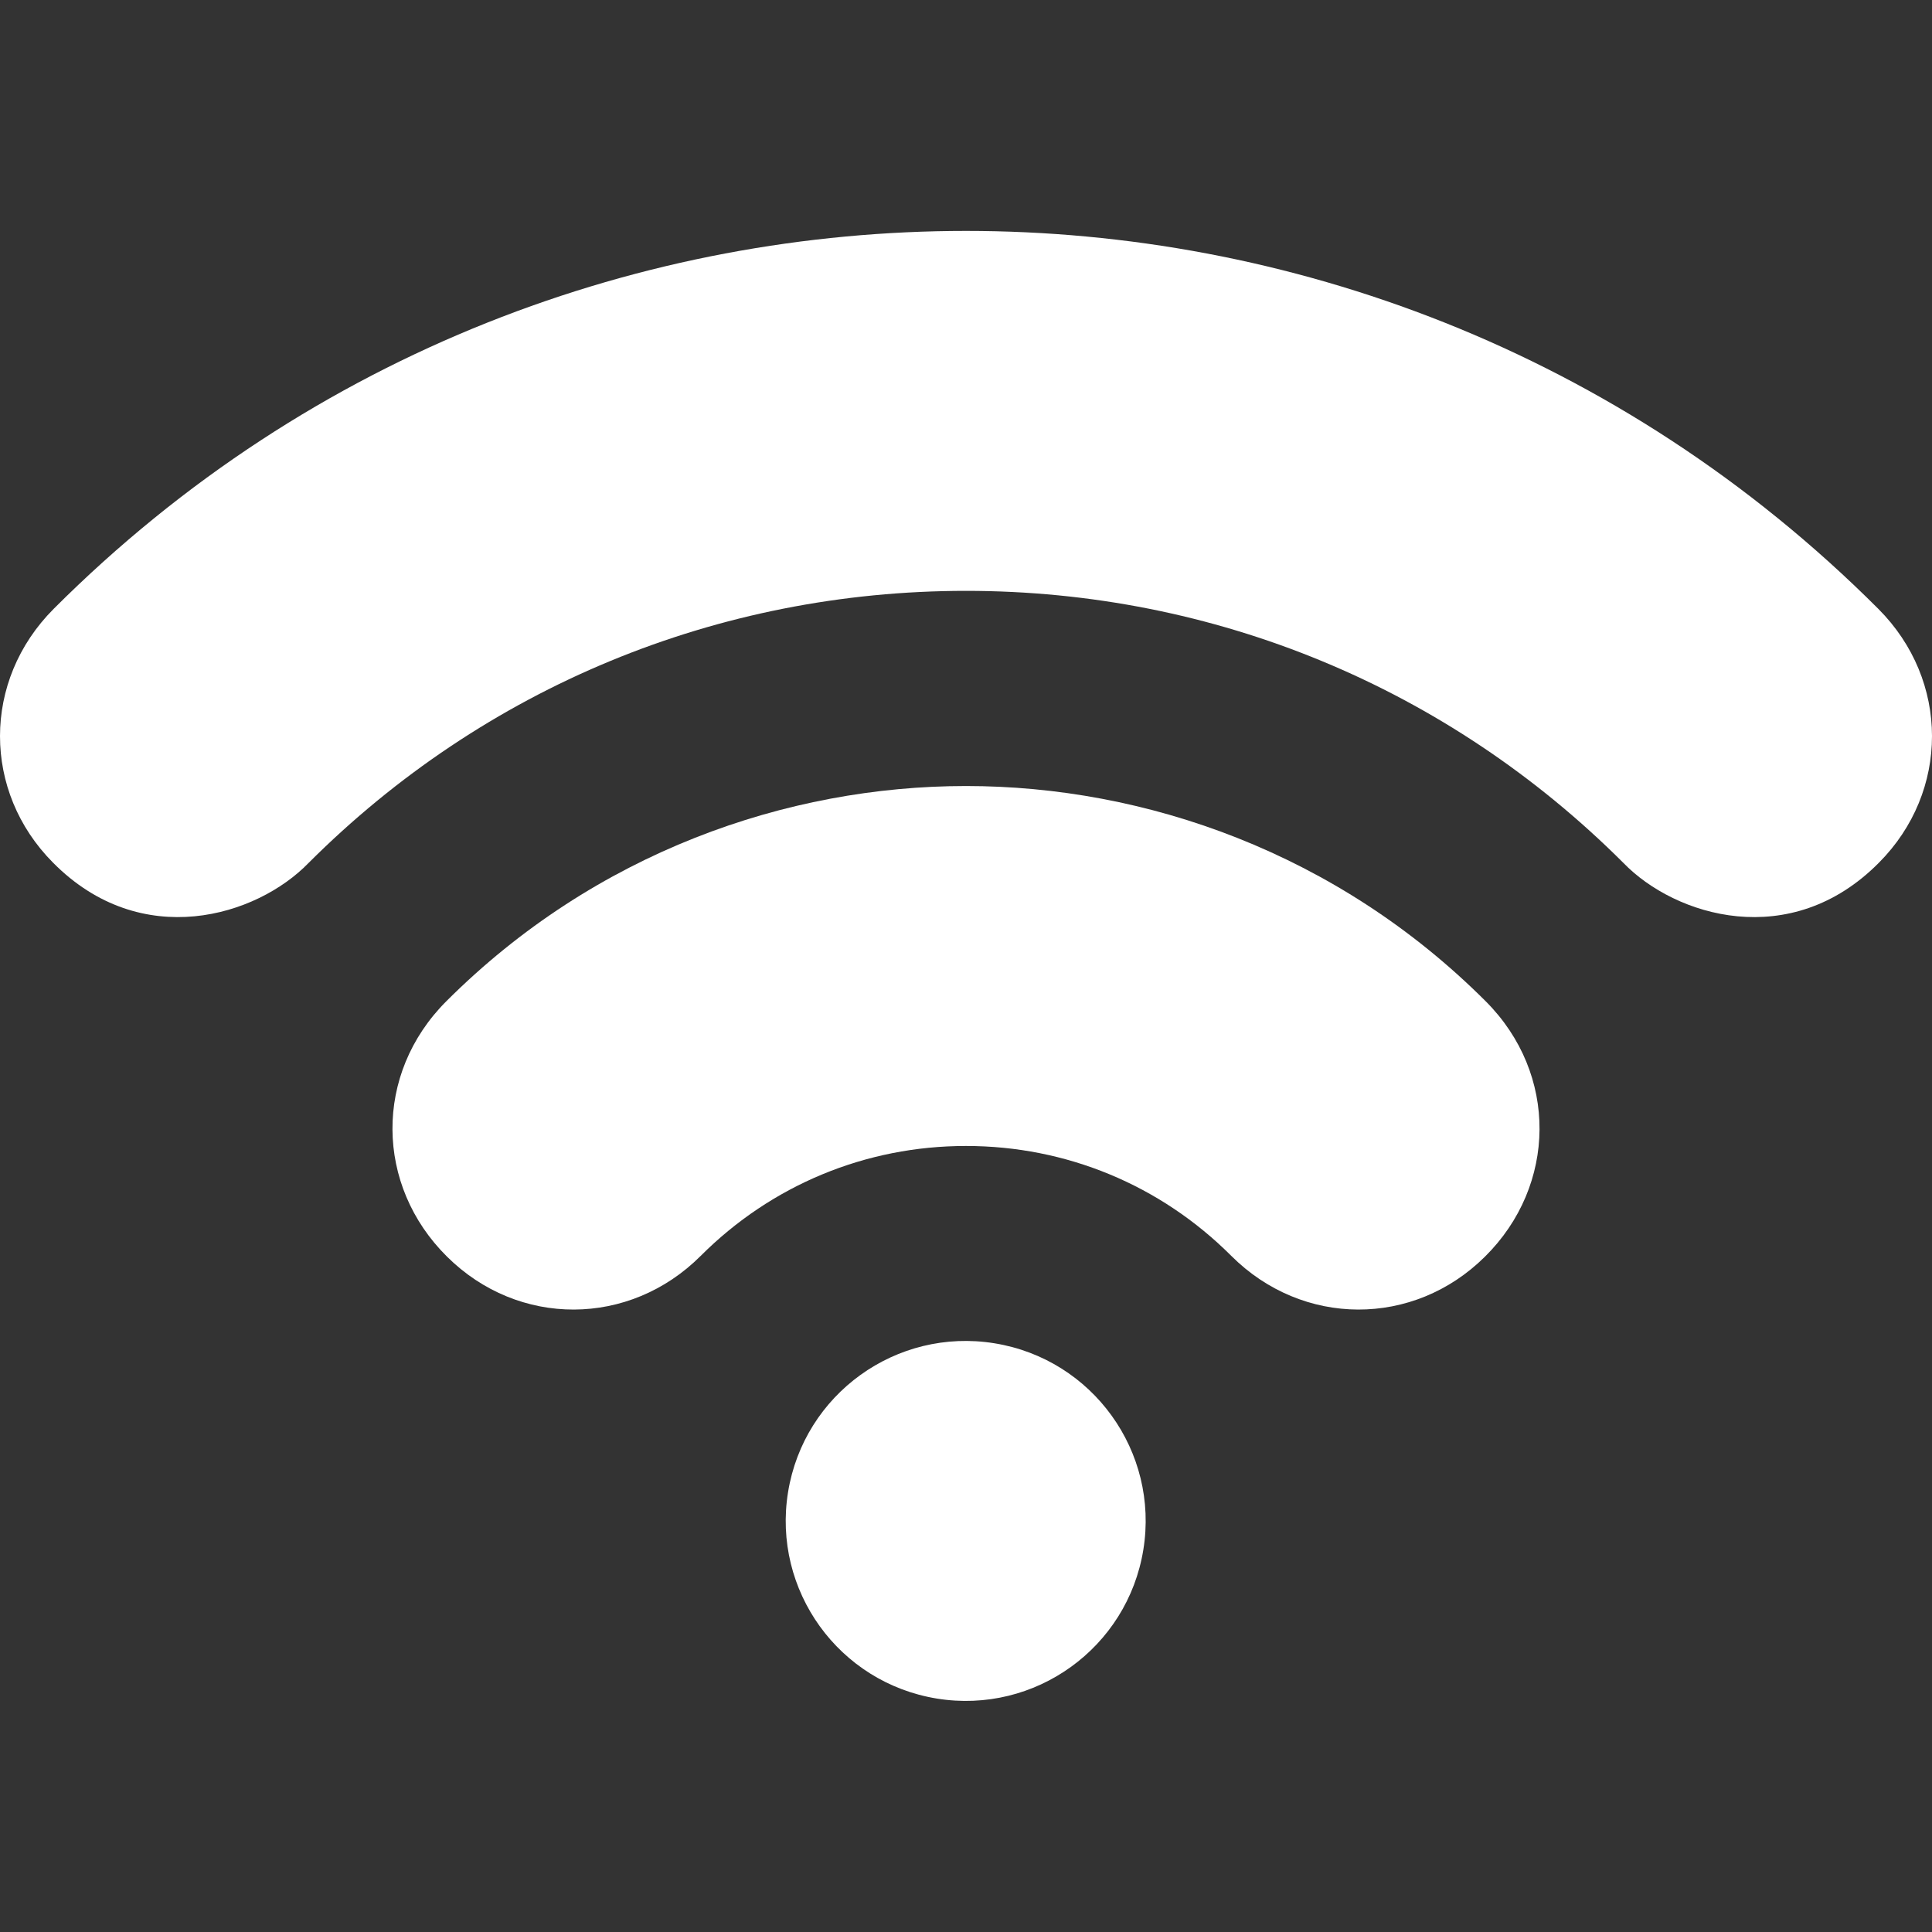
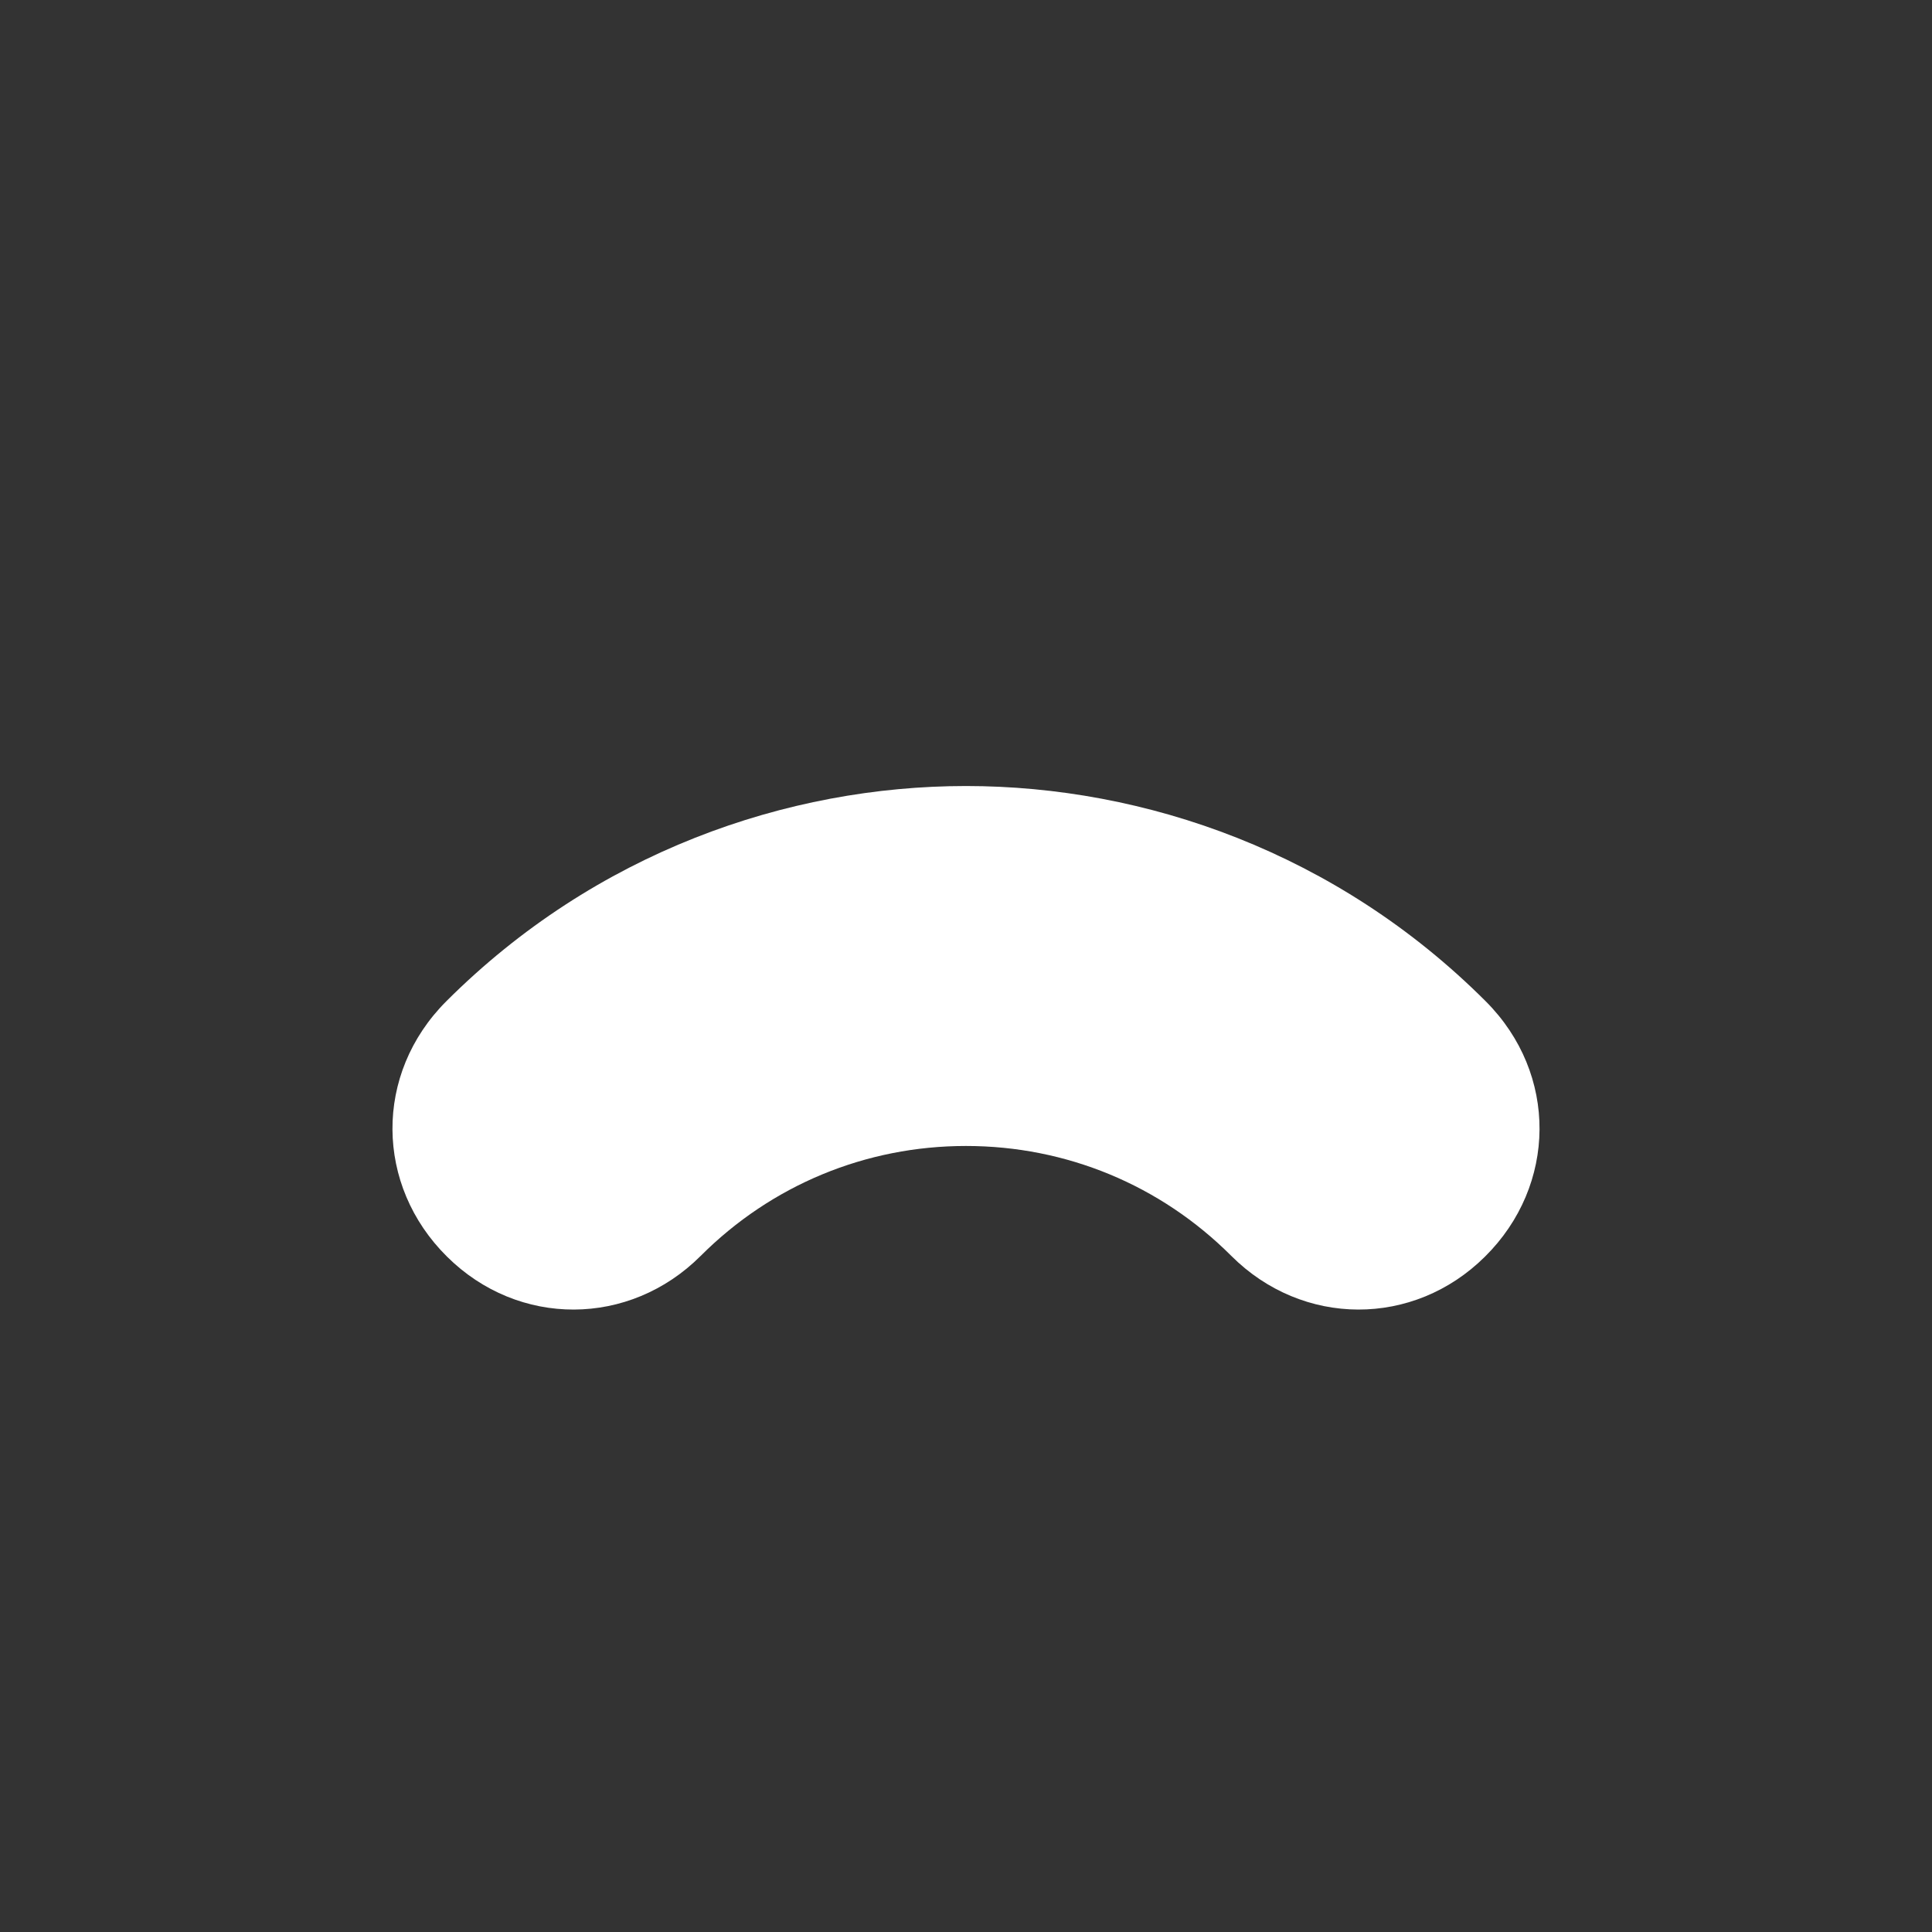
<svg xmlns="http://www.w3.org/2000/svg" width="512" height="512" x="0" y="0" viewBox="0 0 512 512" style="enable-background:new 0 0 512 512" xml:space="preserve" class="">
  <rect x="0" y="0" width="512" height="512" fill="#333333" stroke="none" />
  <g>
-     <circle cx="256" cy="403.113" r="47.692" transform="rotate(-80.8 255.93 403.135)" fill="#ffffff" data-original="#000000" class="" />
-     <path d="M497.765 161.344C429.036 92.616 340.65 61.195 256 61.195S82.964 92.616 14.235 161.344c-18.994 19.016-18.907 48.462-.177 67.271 23.39 23.65 54.014 14.236 67.727.064 46.554-46.492 108.419-72.096 174.215-72.096s127.661 25.604 174.215 72.096c13.713 14.172 44.337 23.586 67.727-.064 18.73-18.809 18.817-48.255-.177-67.271z" fill="#ffffff" data-original="#000000" class="" />
    <path d="M256 208.303c-47.421 0-98.304 17.63-137.733 57.05-19.237 19.236-18.854 48.818.192 67.663 18.911 18.782 48.334 18.703 67.24-.203 18.778-18.777 43.744-29.118 70.3-29.118s51.522 10.341 70.3 29.118c18.906 18.906 48.33 18.985 67.24.203 19.046-18.845 19.429-48.427.192-67.663-39.427-39.419-90.31-57.05-137.731-57.05z" fill="#ffffff" data-original="#000000" class="" />
  </g>
</svg>